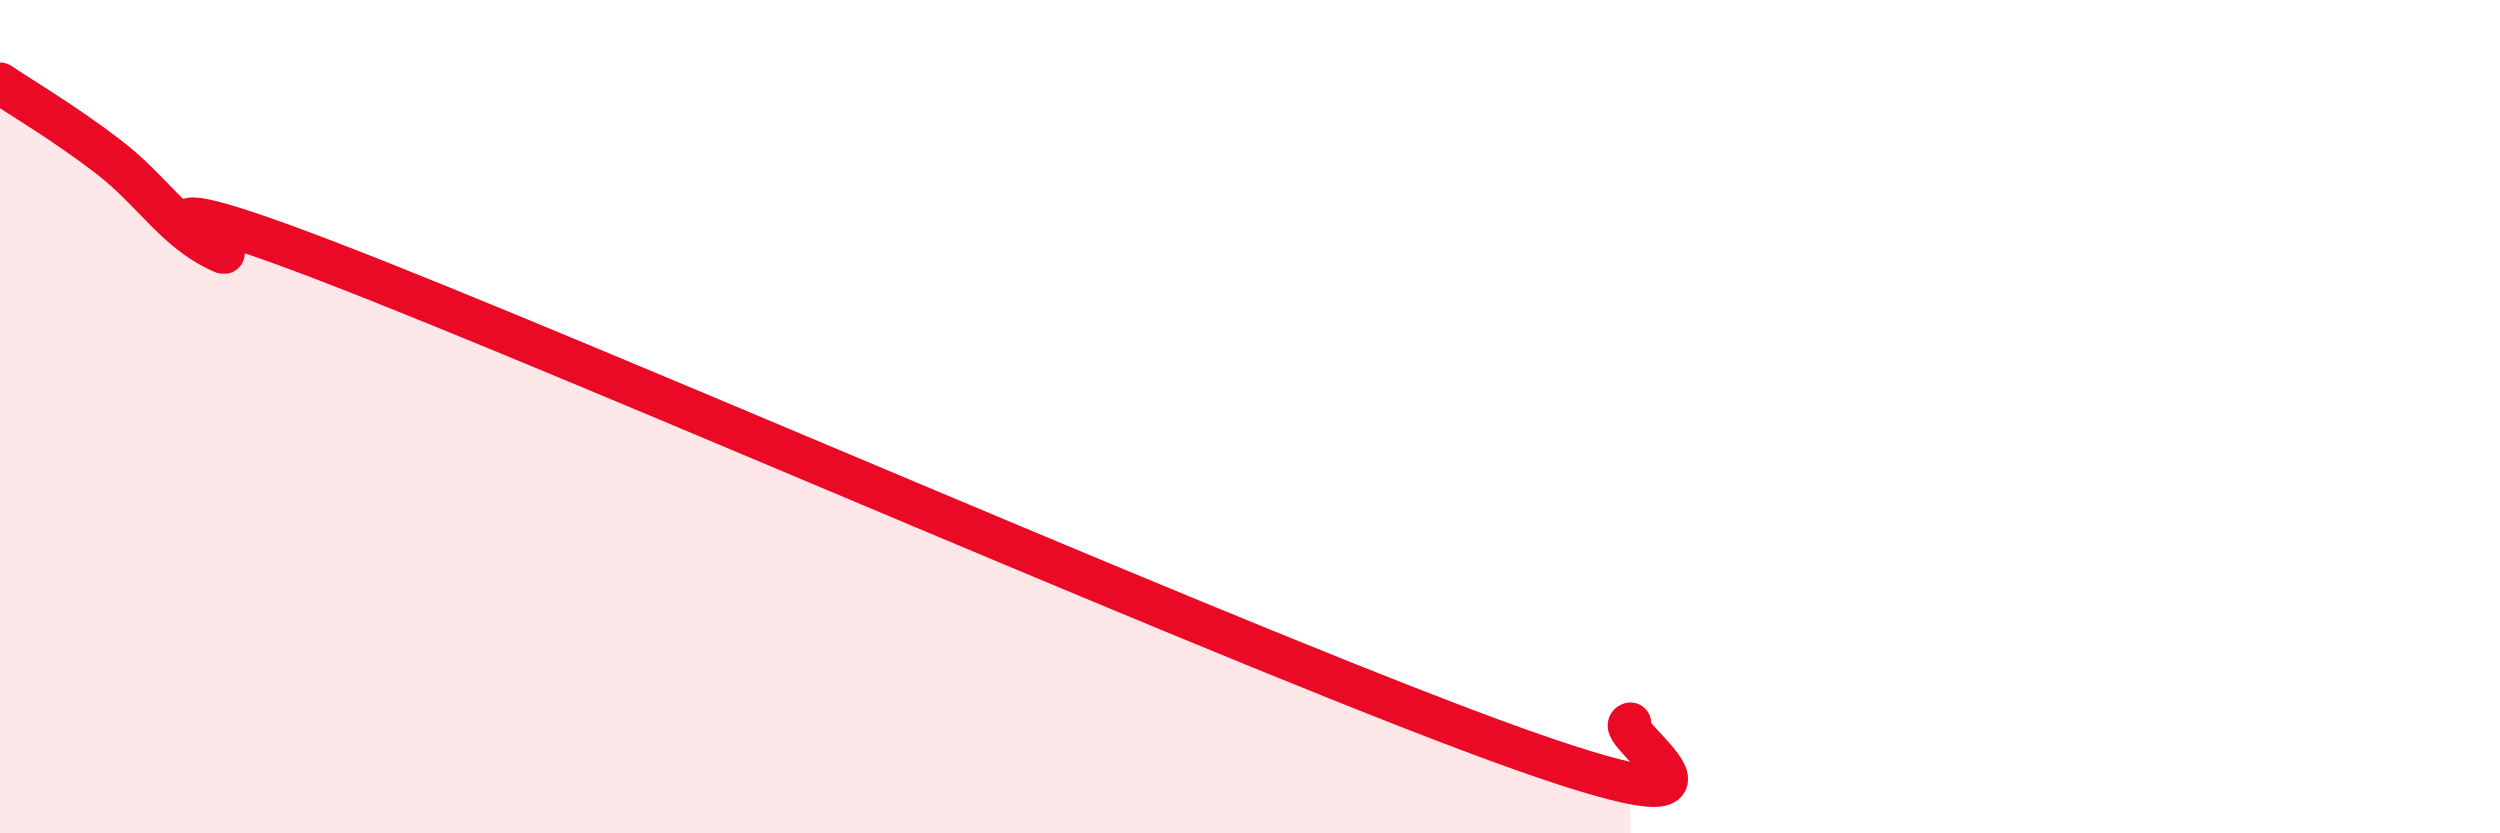
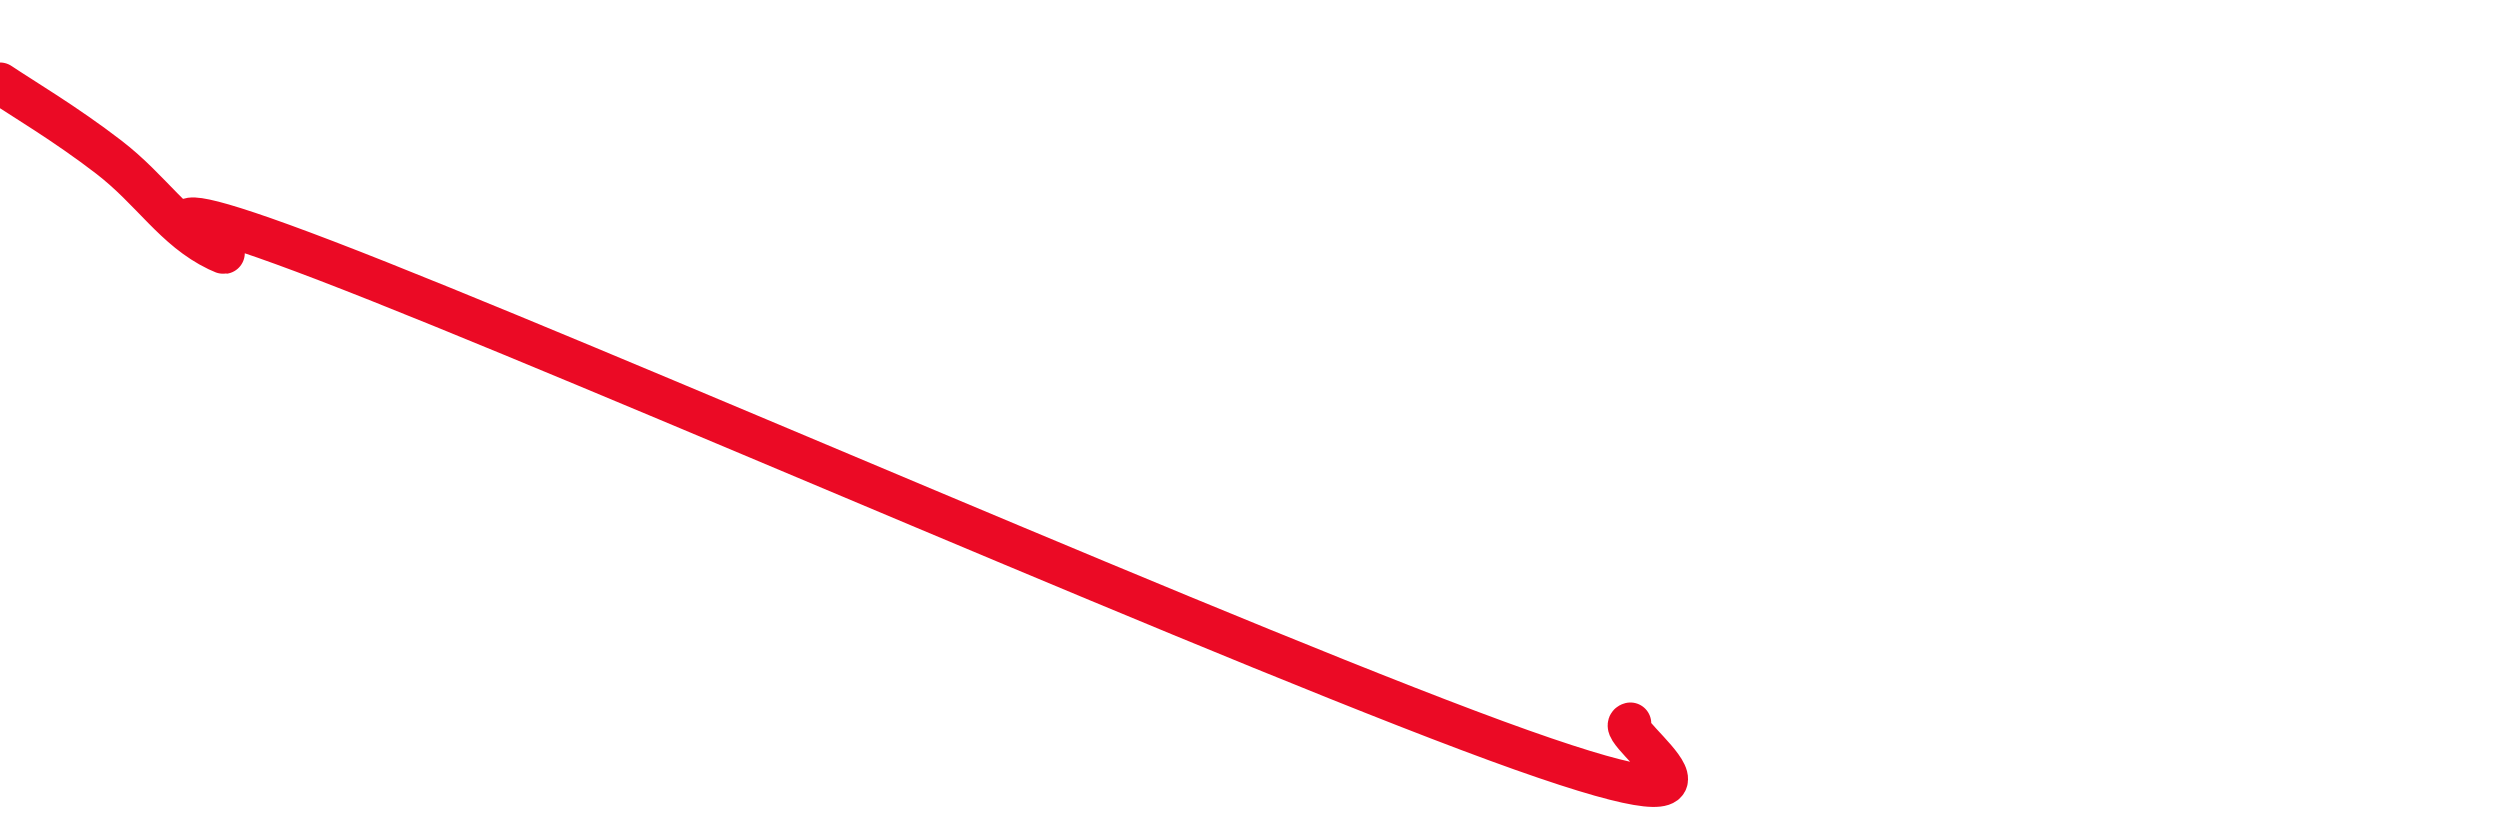
<svg xmlns="http://www.w3.org/2000/svg" width="60" height="20" viewBox="0 0 60 20">
-   <path d="M 0,2 C 0.52,2.35 1.57,2.97 2.61,3.77 C 3.65,4.57 4.18,5.51 5.22,6.01 C 6.26,6.51 1.57,3.86 7.83,6.26 C 14.09,8.66 30.26,15.78 36.52,18 C 42.78,20.22 38.61,17.49 39.13,17.36L39.13 20L0 20Z" fill="#EB0A25" opacity="0.1" stroke-linecap="round" stroke-linejoin="round" />
  <path d="M 0,2 C 0.52,2.35 1.57,2.97 2.61,3.77 C 3.65,4.57 4.18,5.51 5.22,6.01 C 6.26,6.51 1.57,3.86 7.83,6.26 C 14.09,8.66 30.26,15.78 36.52,18 C 42.78,20.22 38.61,17.49 39.13,17.36" stroke="#EB0A25" stroke-width="1" fill="none" stroke-linecap="round" stroke-linejoin="round" />
</svg>